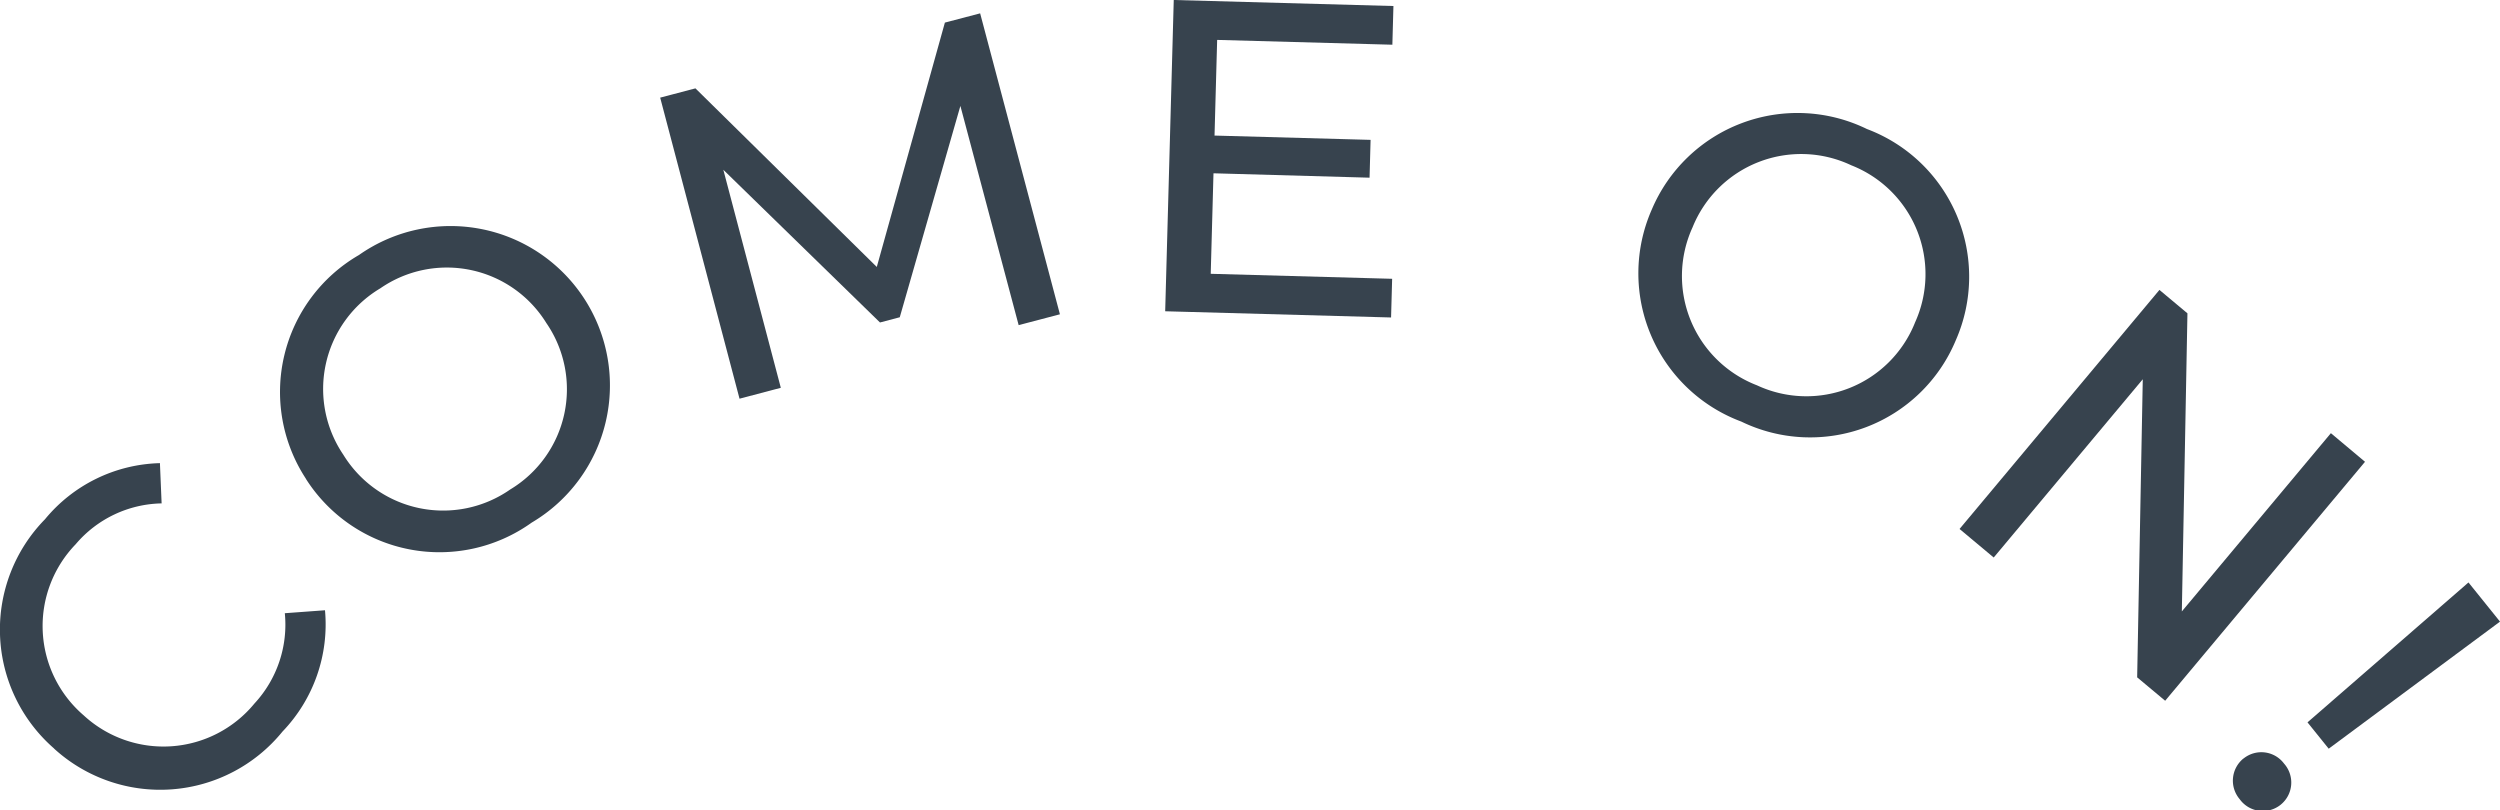
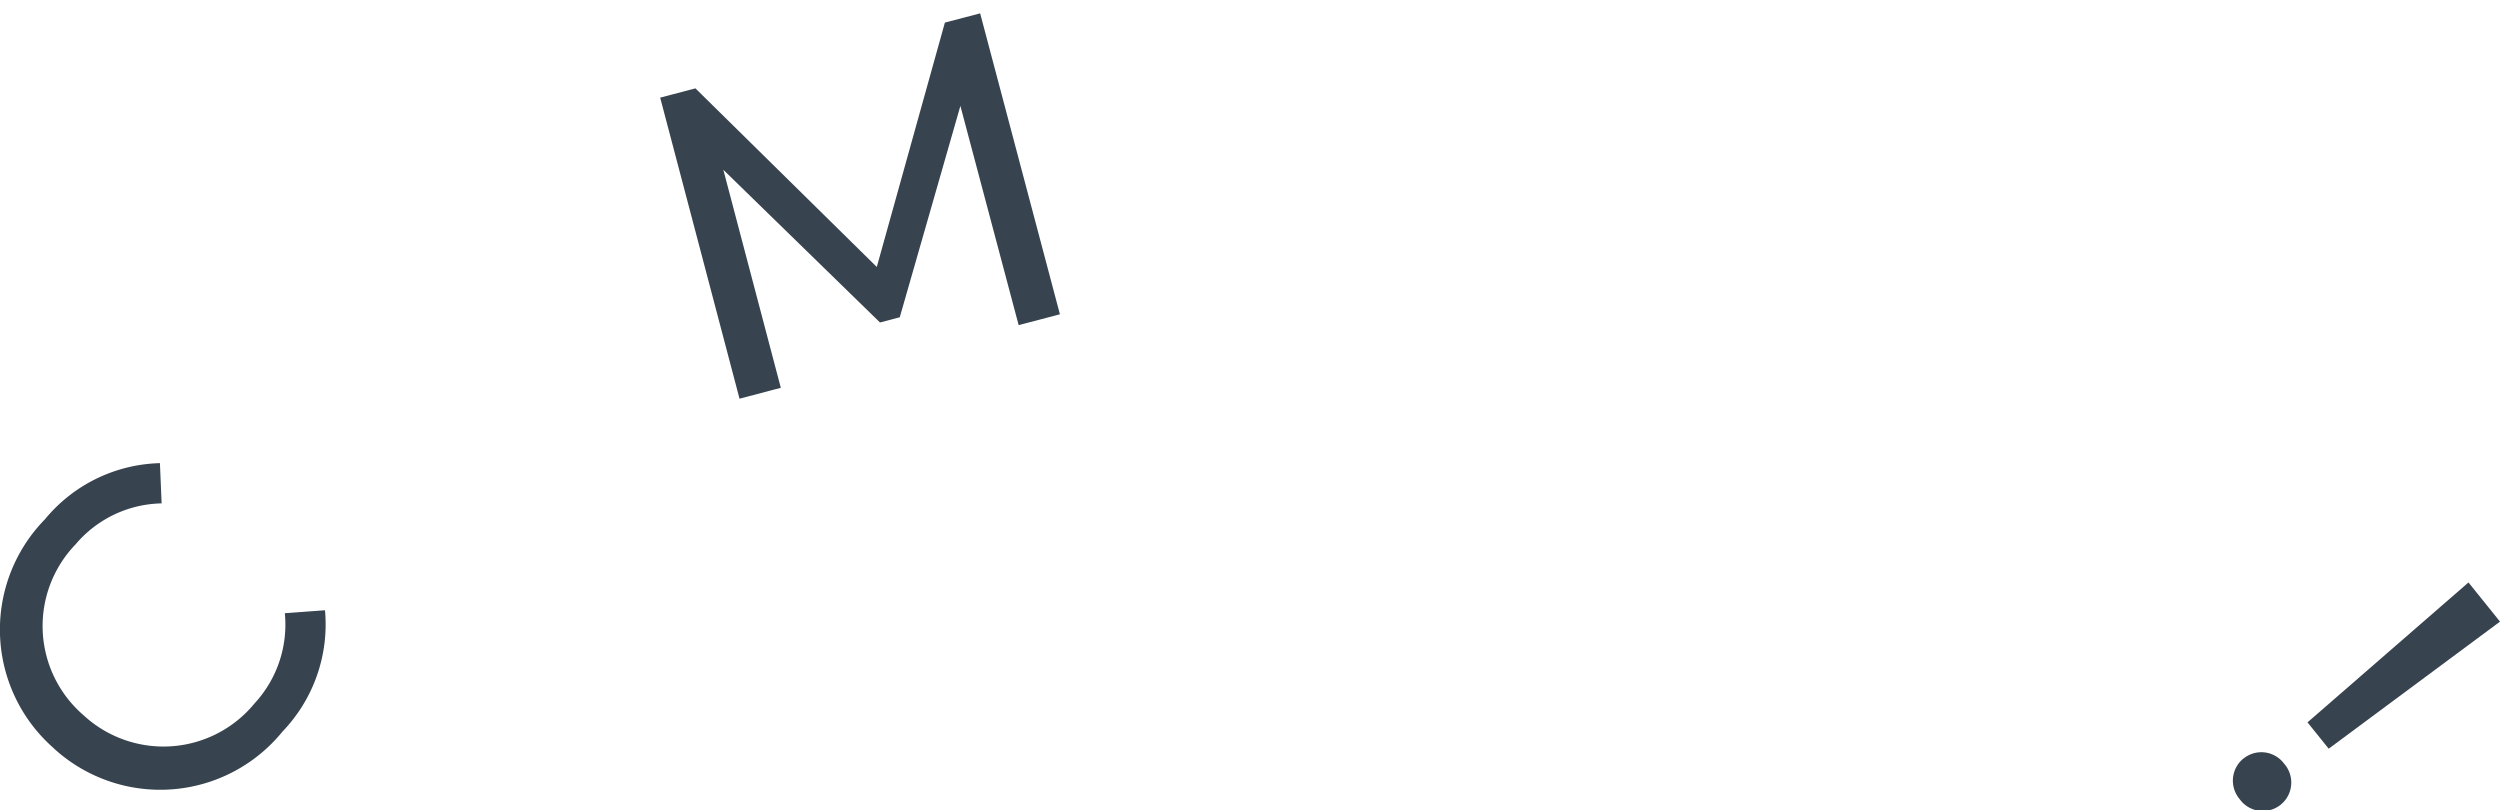
<svg xmlns="http://www.w3.org/2000/svg" width="112.379" height="36.417" viewBox="0 0 112.379 36.417">
  <g id="グループ_19916" data-name="グループ 19916" transform="translate(0 0)">
    <path id="パス_33029" data-name="パス 33029" d="M2.433,33.648a7.084,7.084,0,0,1-.411-10.306,6.918,6.918,0,0,1,5.167-2.523l.076,1.809A5.188,5.188,0,0,0,3.4,24.467a5.289,5.289,0,0,0,.359,7.687,5.29,5.29,0,0,0,7.677-.528,5.212,5.212,0,0,0,1.367-4.061l1.806-.133a6.949,6.949,0,0,1-1.91,5.452,7.078,7.078,0,0,1-10.271.764" fill="#37434e" />
-     <path id="パス_33030" data-name="パス 33030" d="M13.754,21.524a7.115,7.115,0,0,1,2.382-10.061A7.164,7.164,0,1,1,23.9,23.492a7.115,7.115,0,0,1-10.15-1.968m10.819-6.987A5.256,5.256,0,0,0,17.1,12.958a5.267,5.267,0,0,0-1.668,7.481A5.266,5.266,0,0,0,22.939,22a5.255,5.255,0,0,0,1.634-7.459" fill="#37434e" />
    <path id="パス_33031" data-name="パス 33031" d="M45.79,14.615,43.171,4.761l-2.725,9.5-.889.235L32.515,7.632l2.584,9.8-1.856.49L29.676,4.389l1.585-.417L39.413,12,42.474,1.016,44.059.6l3.586,13.528Z" fill="#37434e" />
-     <path id="パス_33032" data-name="パス 33032" d="M62.579,12.532l-.048,1.739-10.154-.279L52.762,0l9.875.271L62.589,2.01l-7.876-.216-.118,4.3,7.015.193-.046,1.7L54.548,7.79l-.124,4.518Z" fill="#37434e" />
-     <path id="パス_33033" data-name="パス 33033" d="M74.245,9.432A7.114,7.114,0,0,1,83.922,5.8a7.092,7.092,0,0,1,3.992,9.5,7.091,7.091,0,0,1-9.641,3.65,7.114,7.114,0,0,1-4.028-9.519m11.832,5.08a5.256,5.256,0,0,0-2.857-7.08,5.265,5.265,0,0,0-7.137,2.788,5.264,5.264,0,0,0,2.892,7.1,5.256,5.256,0,0,0,7.1-2.8" fill="#37434e" />
-     <path id="パス_33034" data-name="パス 33034" d="M106.311,20.758,97.328,31.5l-1.259-1.052.252-13.4-6.7,8.013-1.536-1.283L97.07,13.032l1.259,1.053-.252,13.4,6.7-8.013Z" fill="#37434e" />
    <path id="パス_33035" data-name="パス 33035" d="M100.847,34.1a1.273,1.273,0,0,1,1.825.225,1.28,1.28,0,1,1-1.994,1.6,1.284,1.284,0,0,1,.169-1.83m10.115-7.913,1.417,1.761-7.7,5.712-.953-1.184Z" fill="#37434e" />
  </g>
</svg>